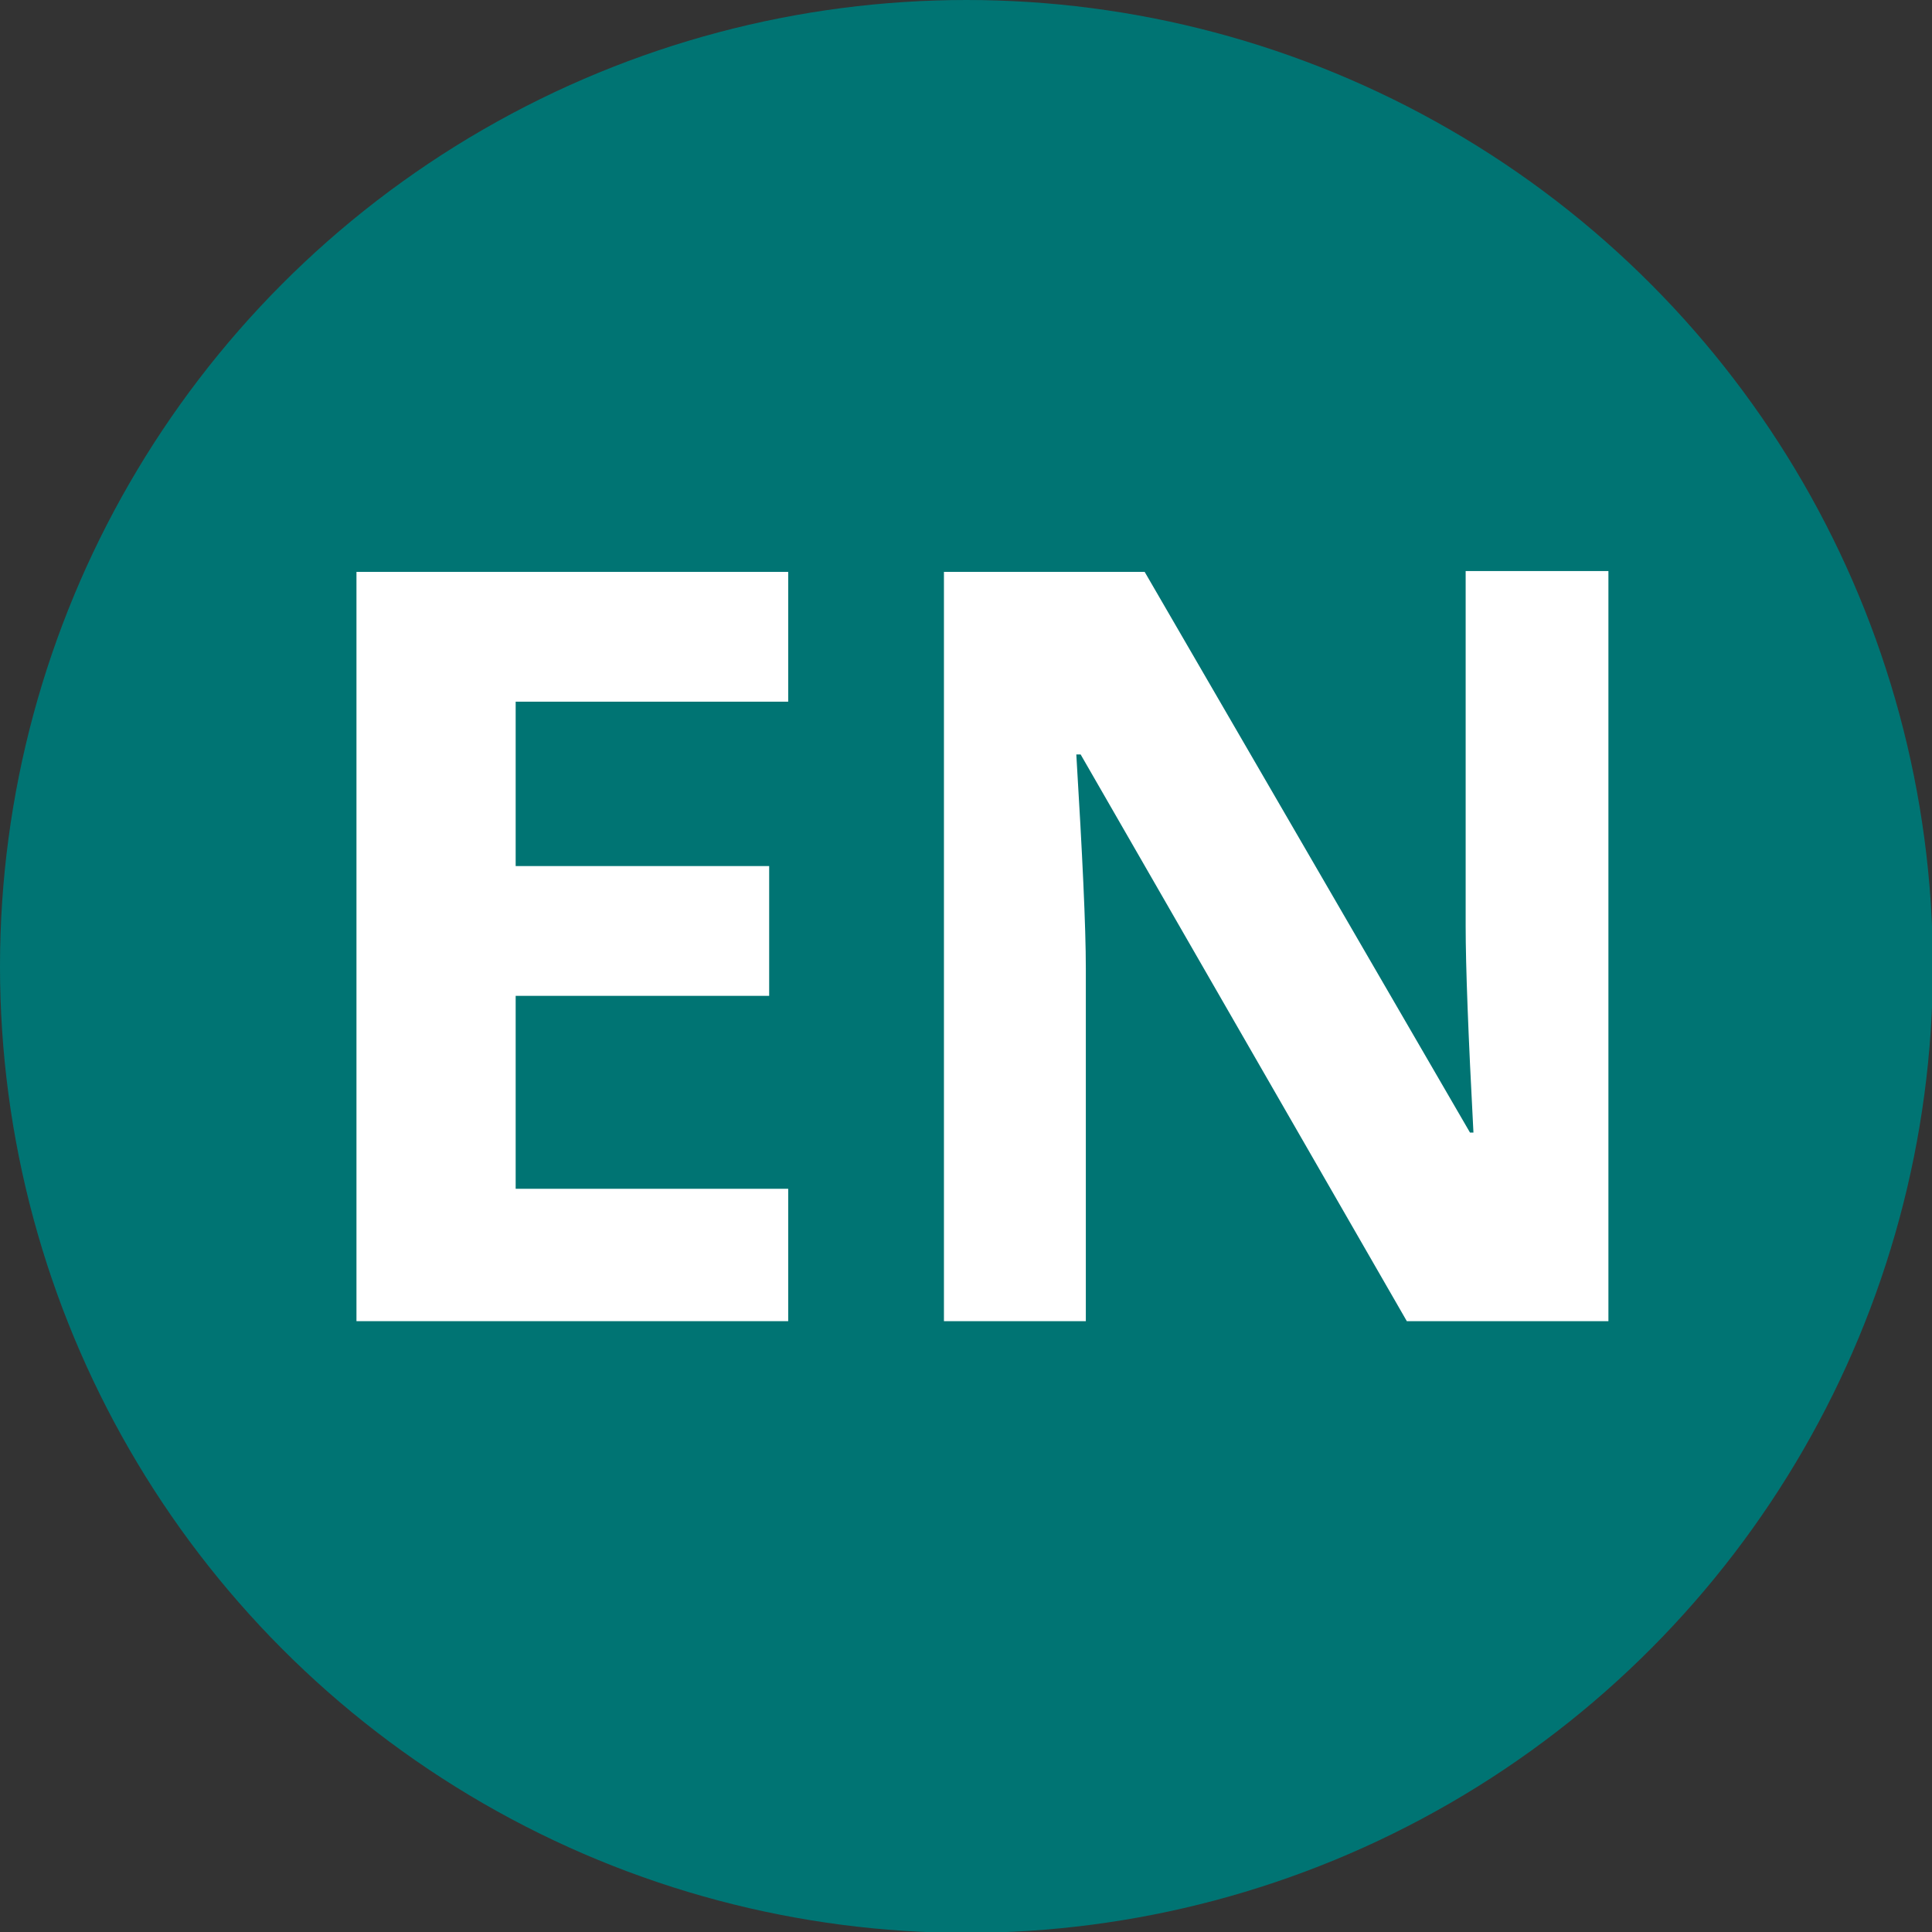
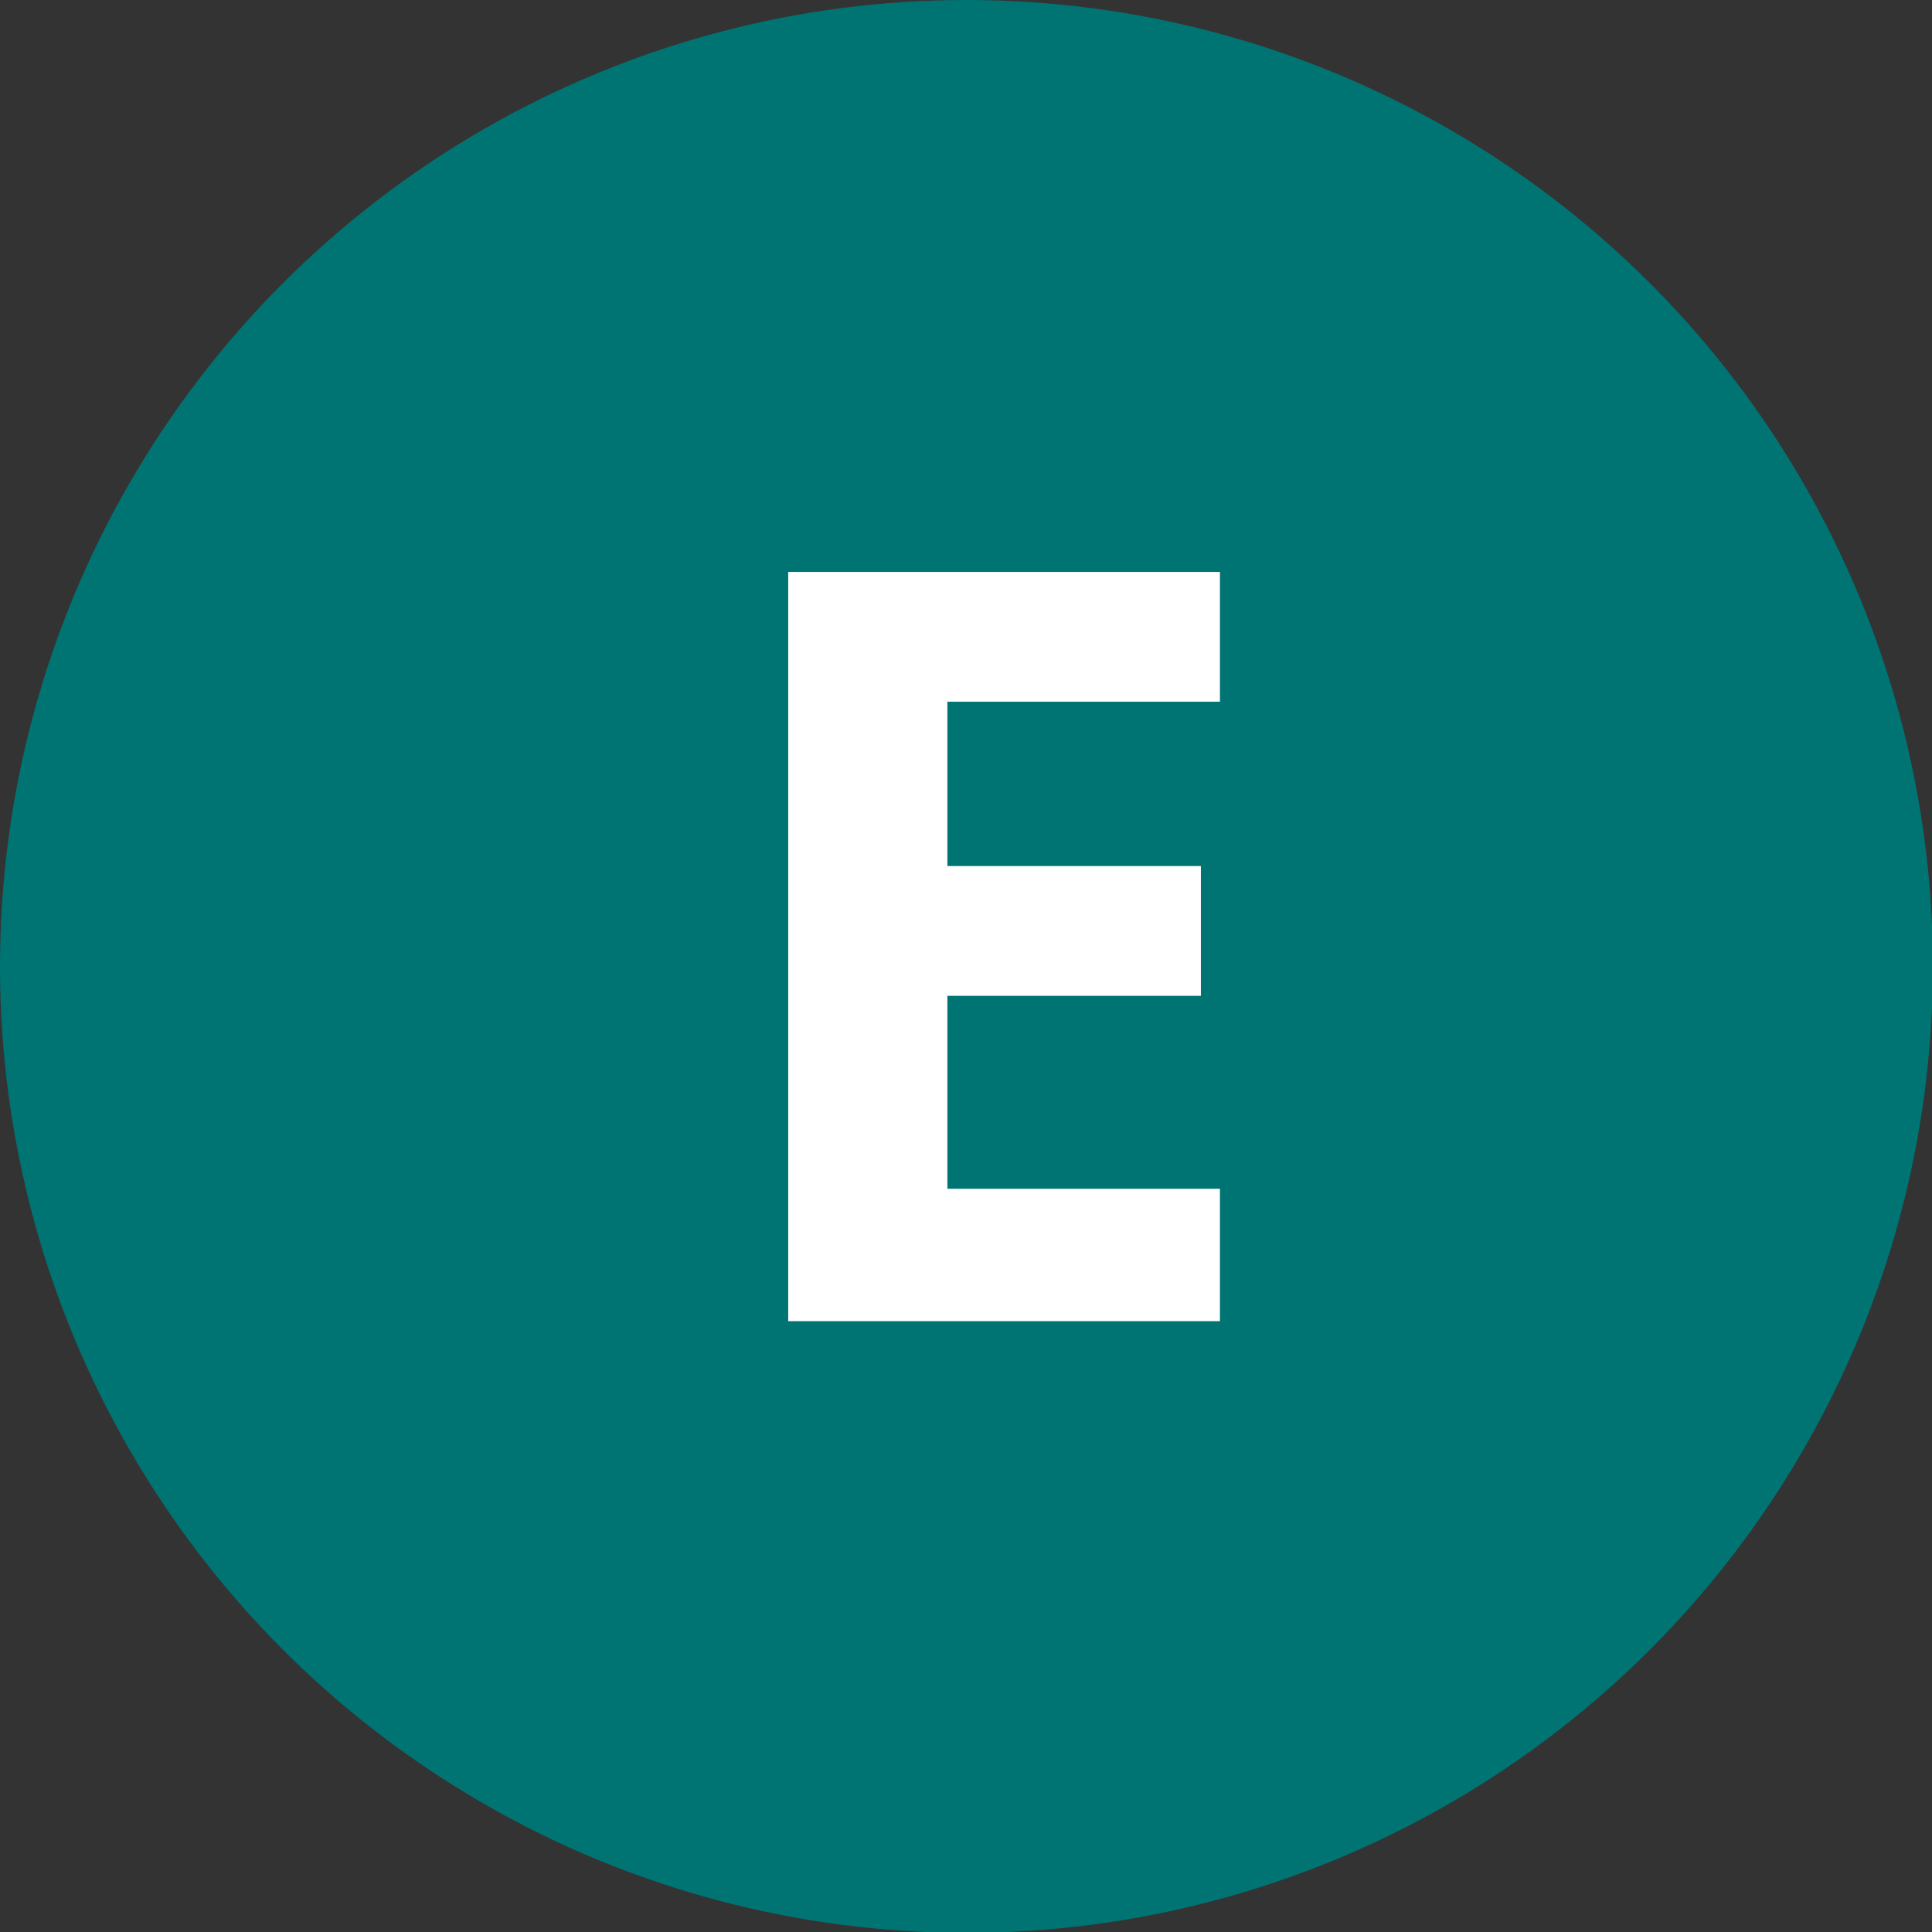
<svg xmlns="http://www.w3.org/2000/svg" version="1.1" viewBox="0 0 223.3 223.3">
  <rect x="0" y="0" width="223.3" height="223.3" fill="#333333" stroke="none" />
  <defs>
    <style>
      .cls-1 {
        fill: #fff;
      }

      .cls-2 {
        fill: #007473;
      }
    </style>
  </defs>
  <g>
    <g id="Layer_1">
      <circle class="cls-2" cx="111.7" cy="111.7" r="111.7" />
      <g>
-         <path class="cls-1" d="M91.1,152.7h-49.9v-86.6h49.9v15h-31.5v19h29.3v15h-29.3v22.3h31.5v15.3Z" />
-         <path class="cls-1" d="M185.9,152.7h-23.3l-37.7-65.5h-.5c.7,11.6,1.1,19.8,1.1,24.8v40.7h-16.4v-86.6h23.2l37.6,64.8h.4c-.6-11.3-.9-19.2-.9-23.9v-41h16.5v86.7Z" />
+         <path class="cls-1" d="M91.1,152.7v-86.6h49.9v15h-31.5v19h29.3v15h-29.3v22.3h31.5v15.3Z" />
      </g>
    </g>
  </g>
</svg>